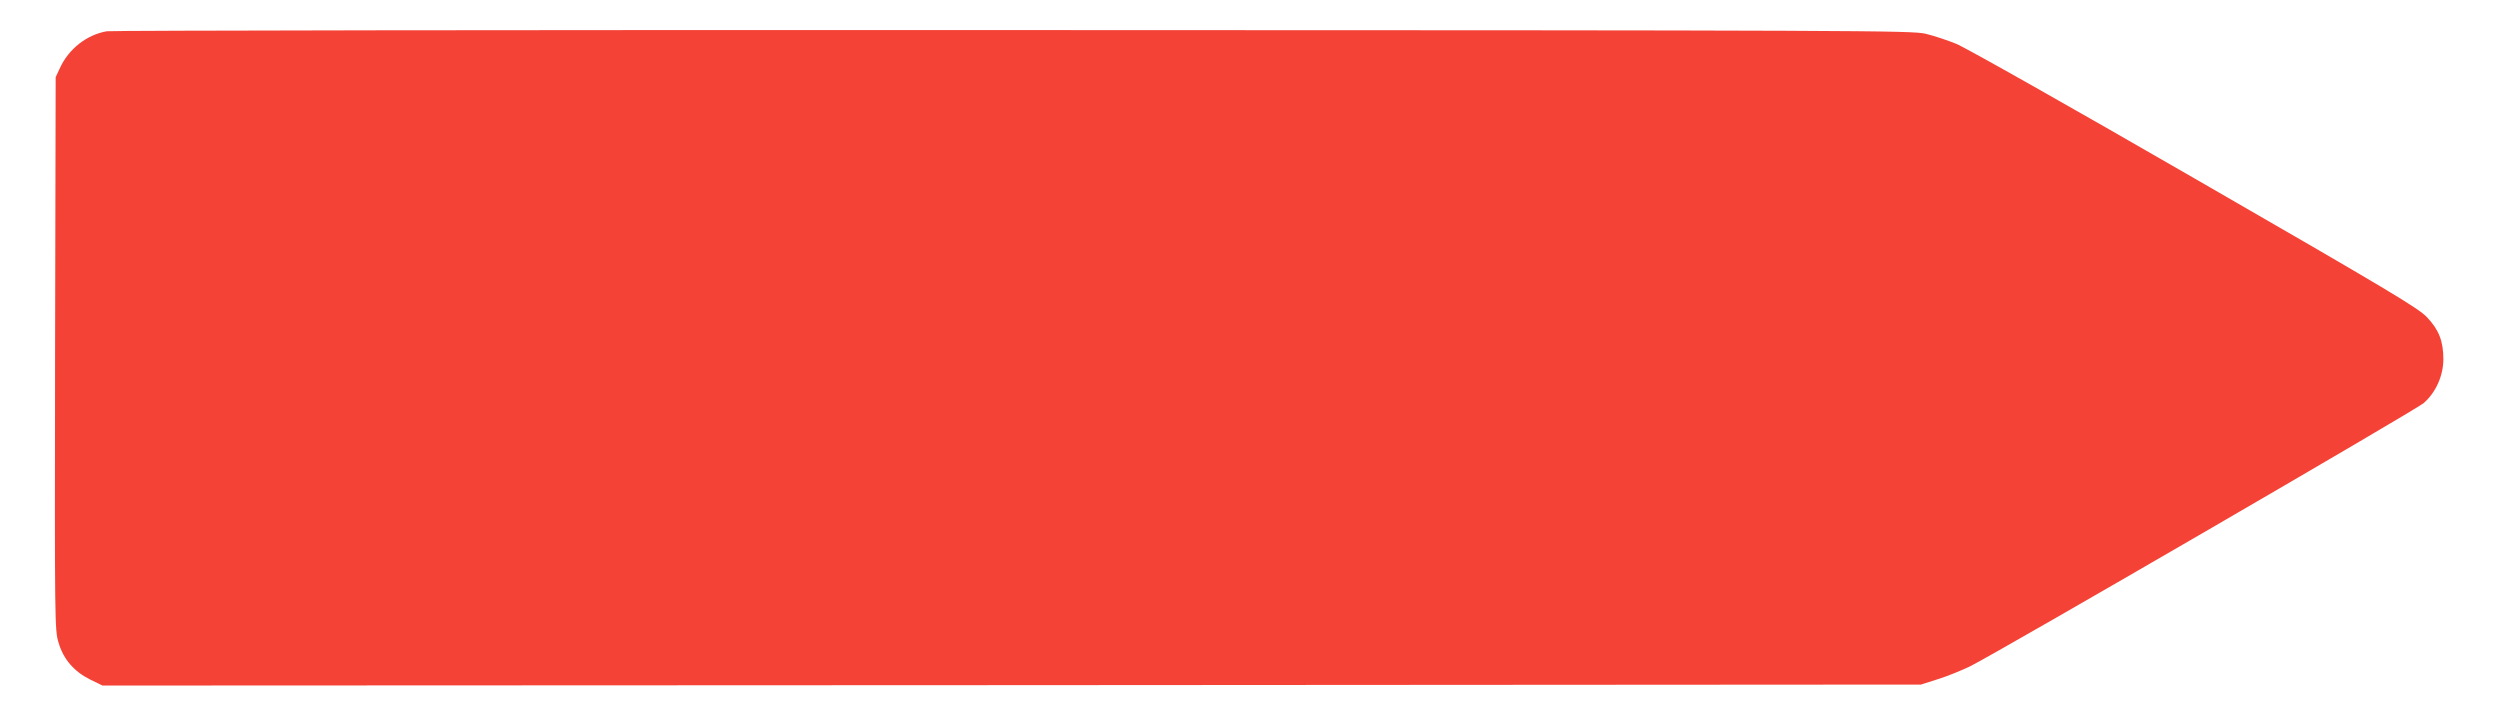
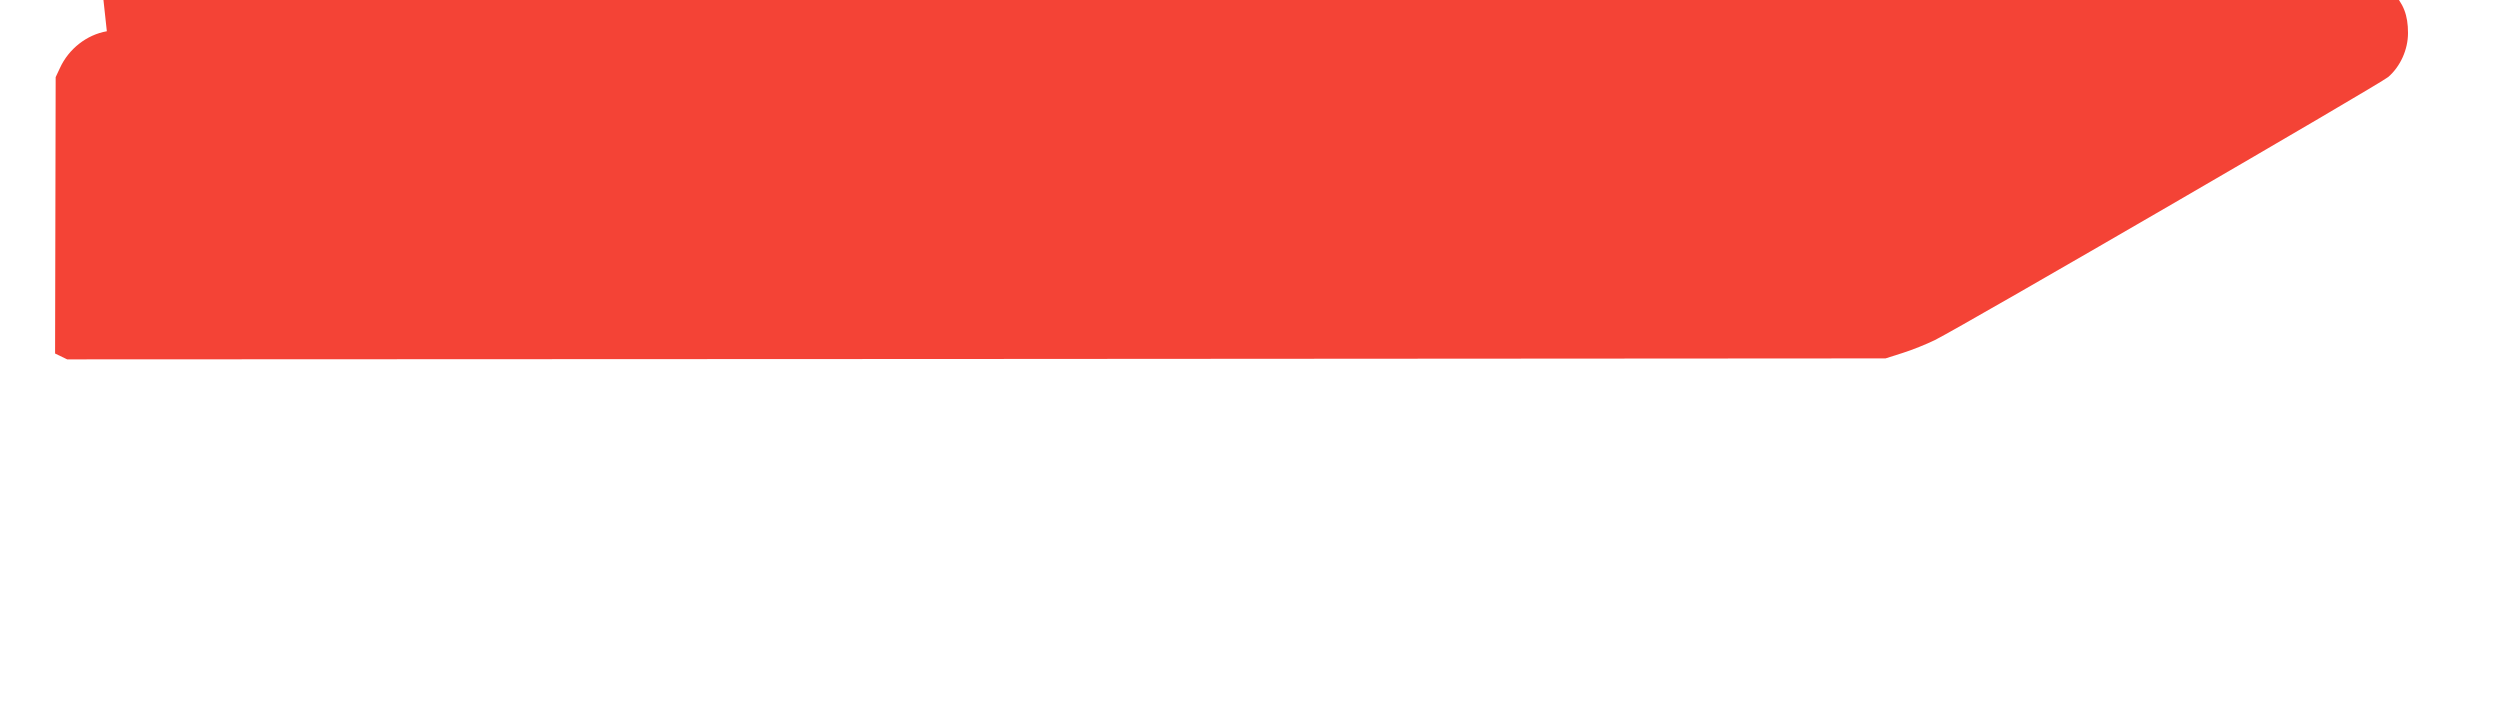
<svg xmlns="http://www.w3.org/2000/svg" version="1.0" width="1280pt" height="365pt" viewBox="0 0 1280 365" preserveAspectRatio="xMidYMid meet">
  <g transform="translate(0,365) scale(0.1,-0.1)" fill="#f44336" stroke="none">
-     <path d="M547 3490 c-103 -18 -195 -90 -240 -188 l-22 -47 -3 -1415 c-2 -1390 -2 -1416 18 -1481 25 -85 80 -148 163 -189 l62 -30 4655 2 4655 3 88 28 c48 15 122 45 165 66 165 84 2279 1311 2321 1347 62 54 101 140 101 225 0 92 -23 151 -84 215 -45 47 -188 133 -1191 711 -627 362 -1176 672 -1220 689 -44 18 -114 41 -155 51 -72 17 -289 18 -4670 19 -2527 1 -4616 -2 -4643 -6z" />
+     <path d="M547 3490 c-103 -18 -195 -90 -240 -188 l-22 -47 -3 -1415 l62 -30 4655 2 4655 3 88 28 c48 15 122 45 165 66 165 84 2279 1311 2321 1347 62 54 101 140 101 225 0 92 -23 151 -84 215 -45 47 -188 133 -1191 711 -627 362 -1176 672 -1220 689 -44 18 -114 41 -155 51 -72 17 -289 18 -4670 19 -2527 1 -4616 -2 -4643 -6z" />
  </g>
</svg>